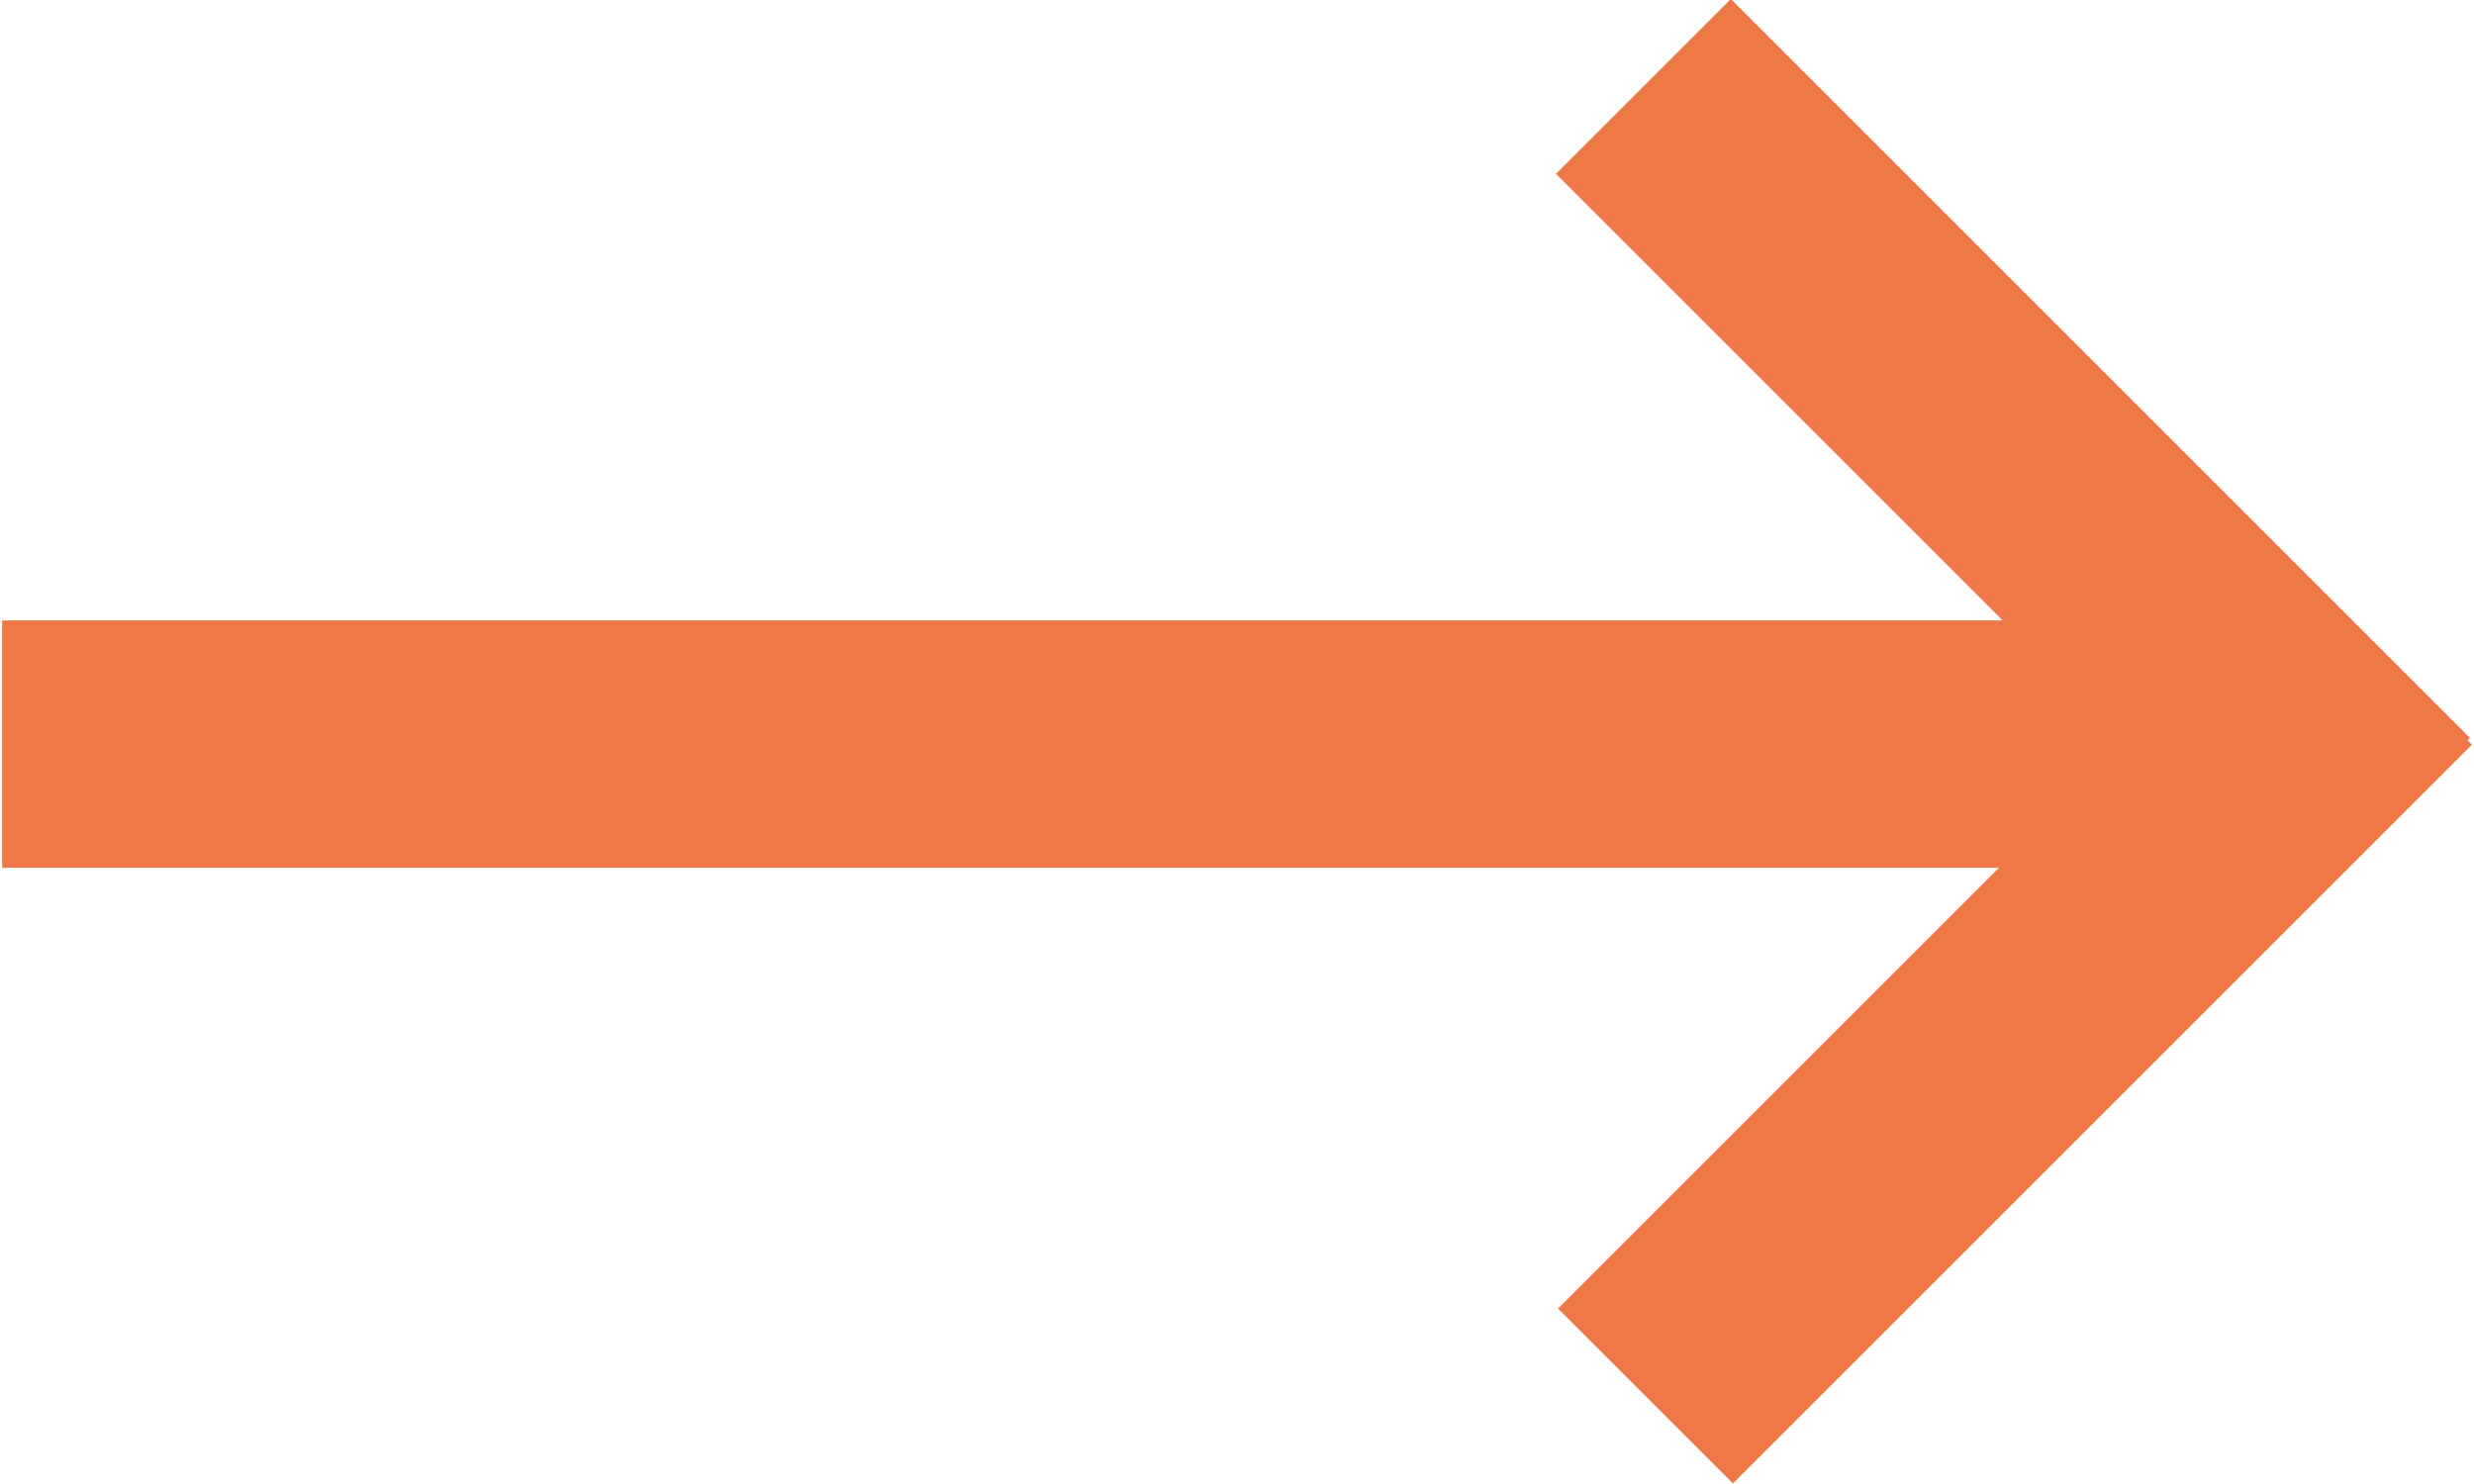
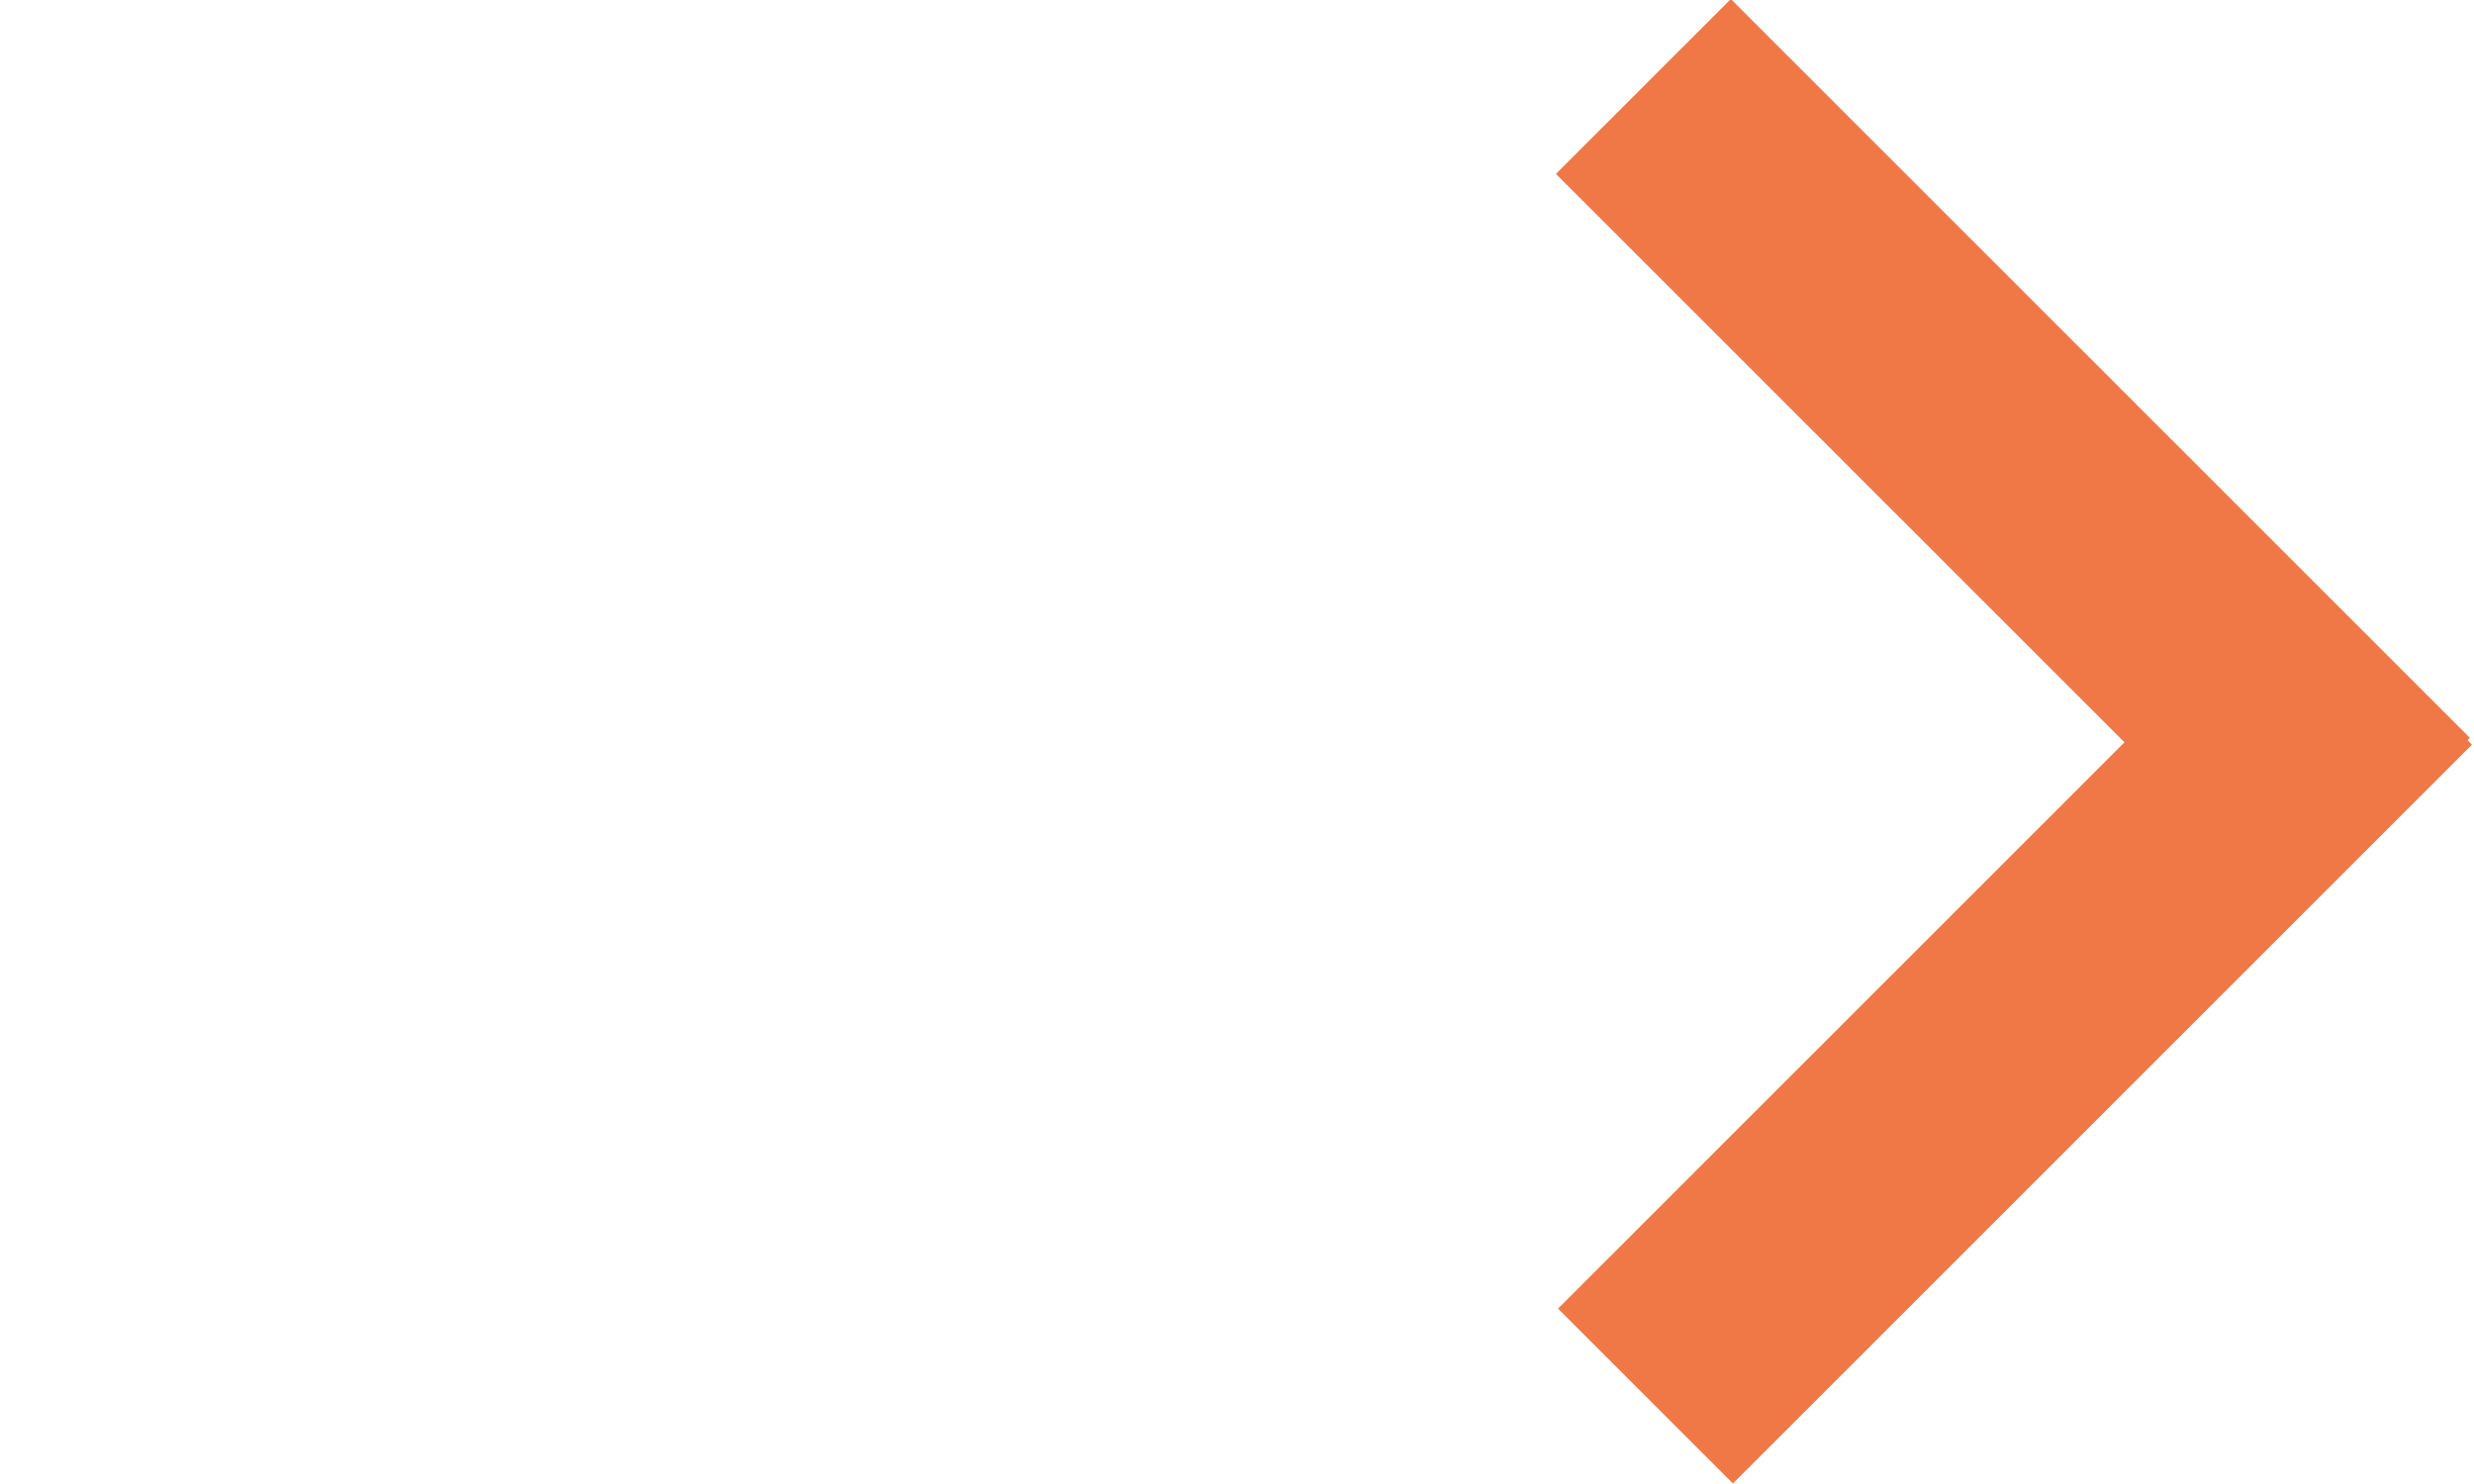
<svg xmlns="http://www.w3.org/2000/svg" id="Layer_1" x="0px" y="0px" viewBox="0 0 40 24" style="enable-background:new 0 0 40 24;" xml:space="preserve">
  <style type="text/css">	.st0{fill:#F07846;}	.st1{fill:#596C7C;}</style>
-   <rect x="16" y="-6" transform="matrix(6.123234e-17 -1 1 6.123234e-17 6.034 30.034)" class="st0" width="4" height="36" />
  <rect x="30.6" y="-1.1" transform="matrix(0.707 -0.707 0.707 0.707 4.3 25.224)" class="st0" width="4" height="16.9" />
  <rect x="30.6" y="8.1" transform="matrix(-0.707 -0.707 0.707 -0.707 43.926 51.352)" class="st0" width="4" height="16.9" />
</svg>